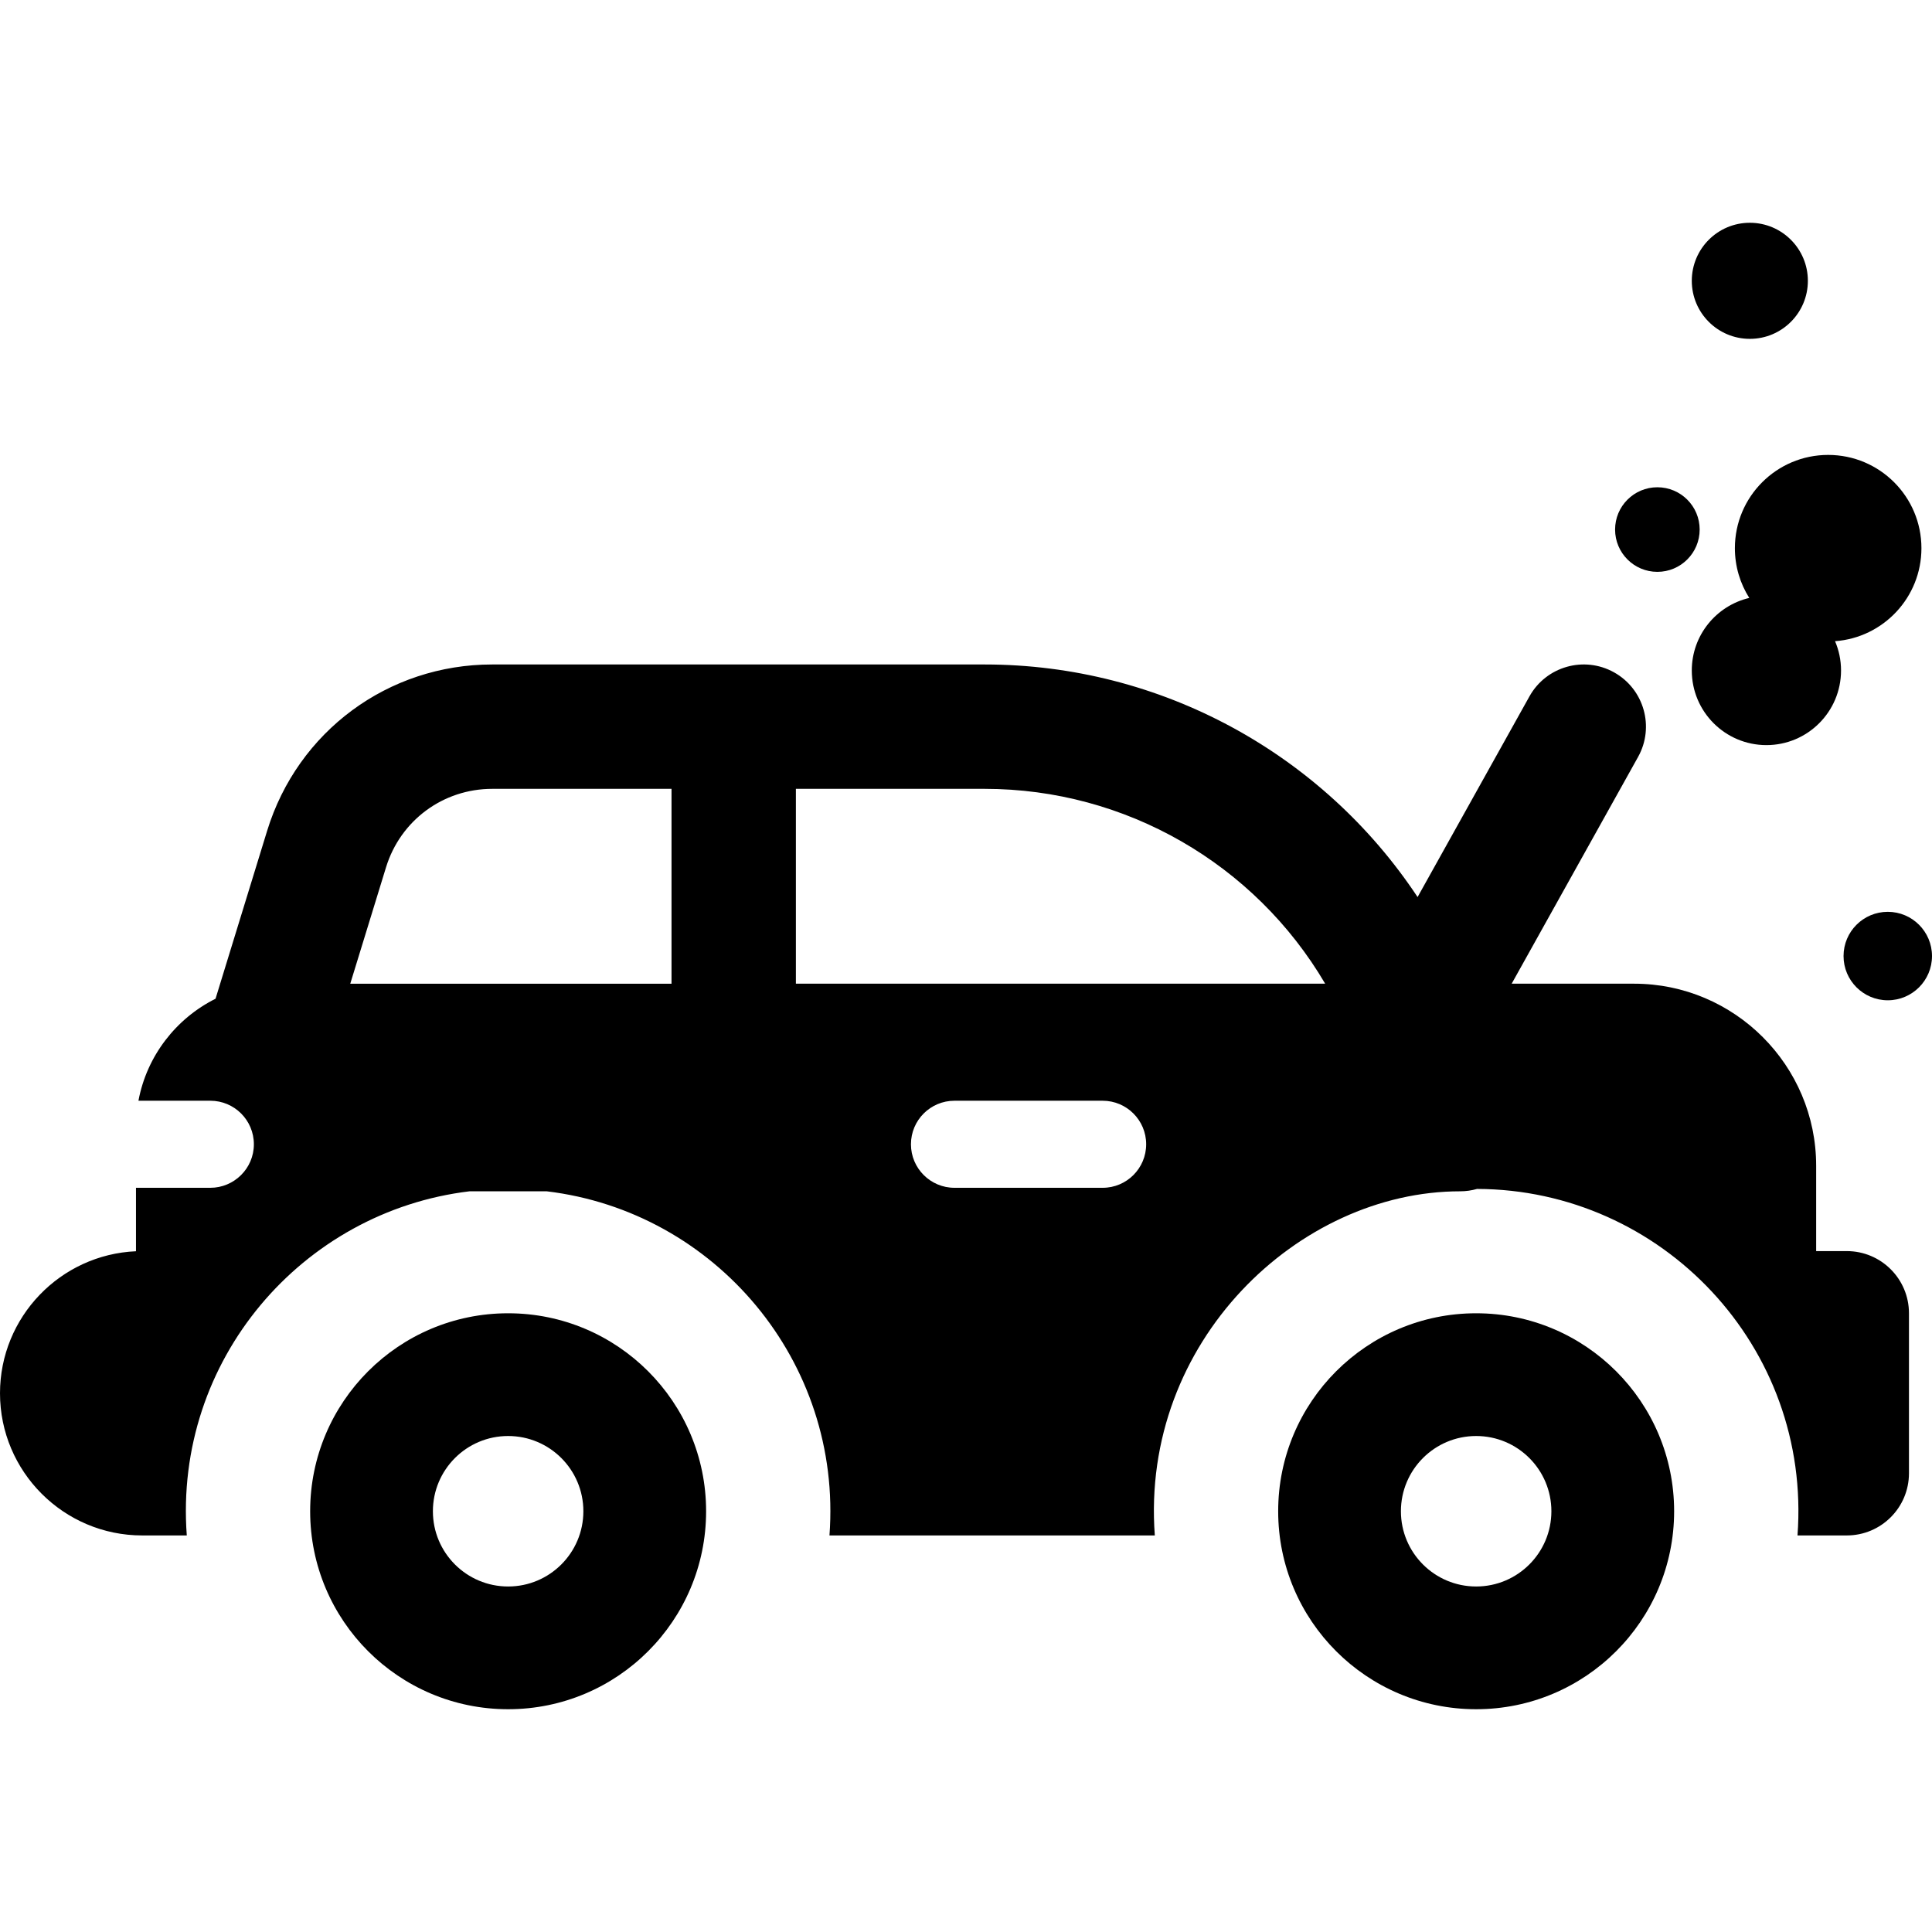
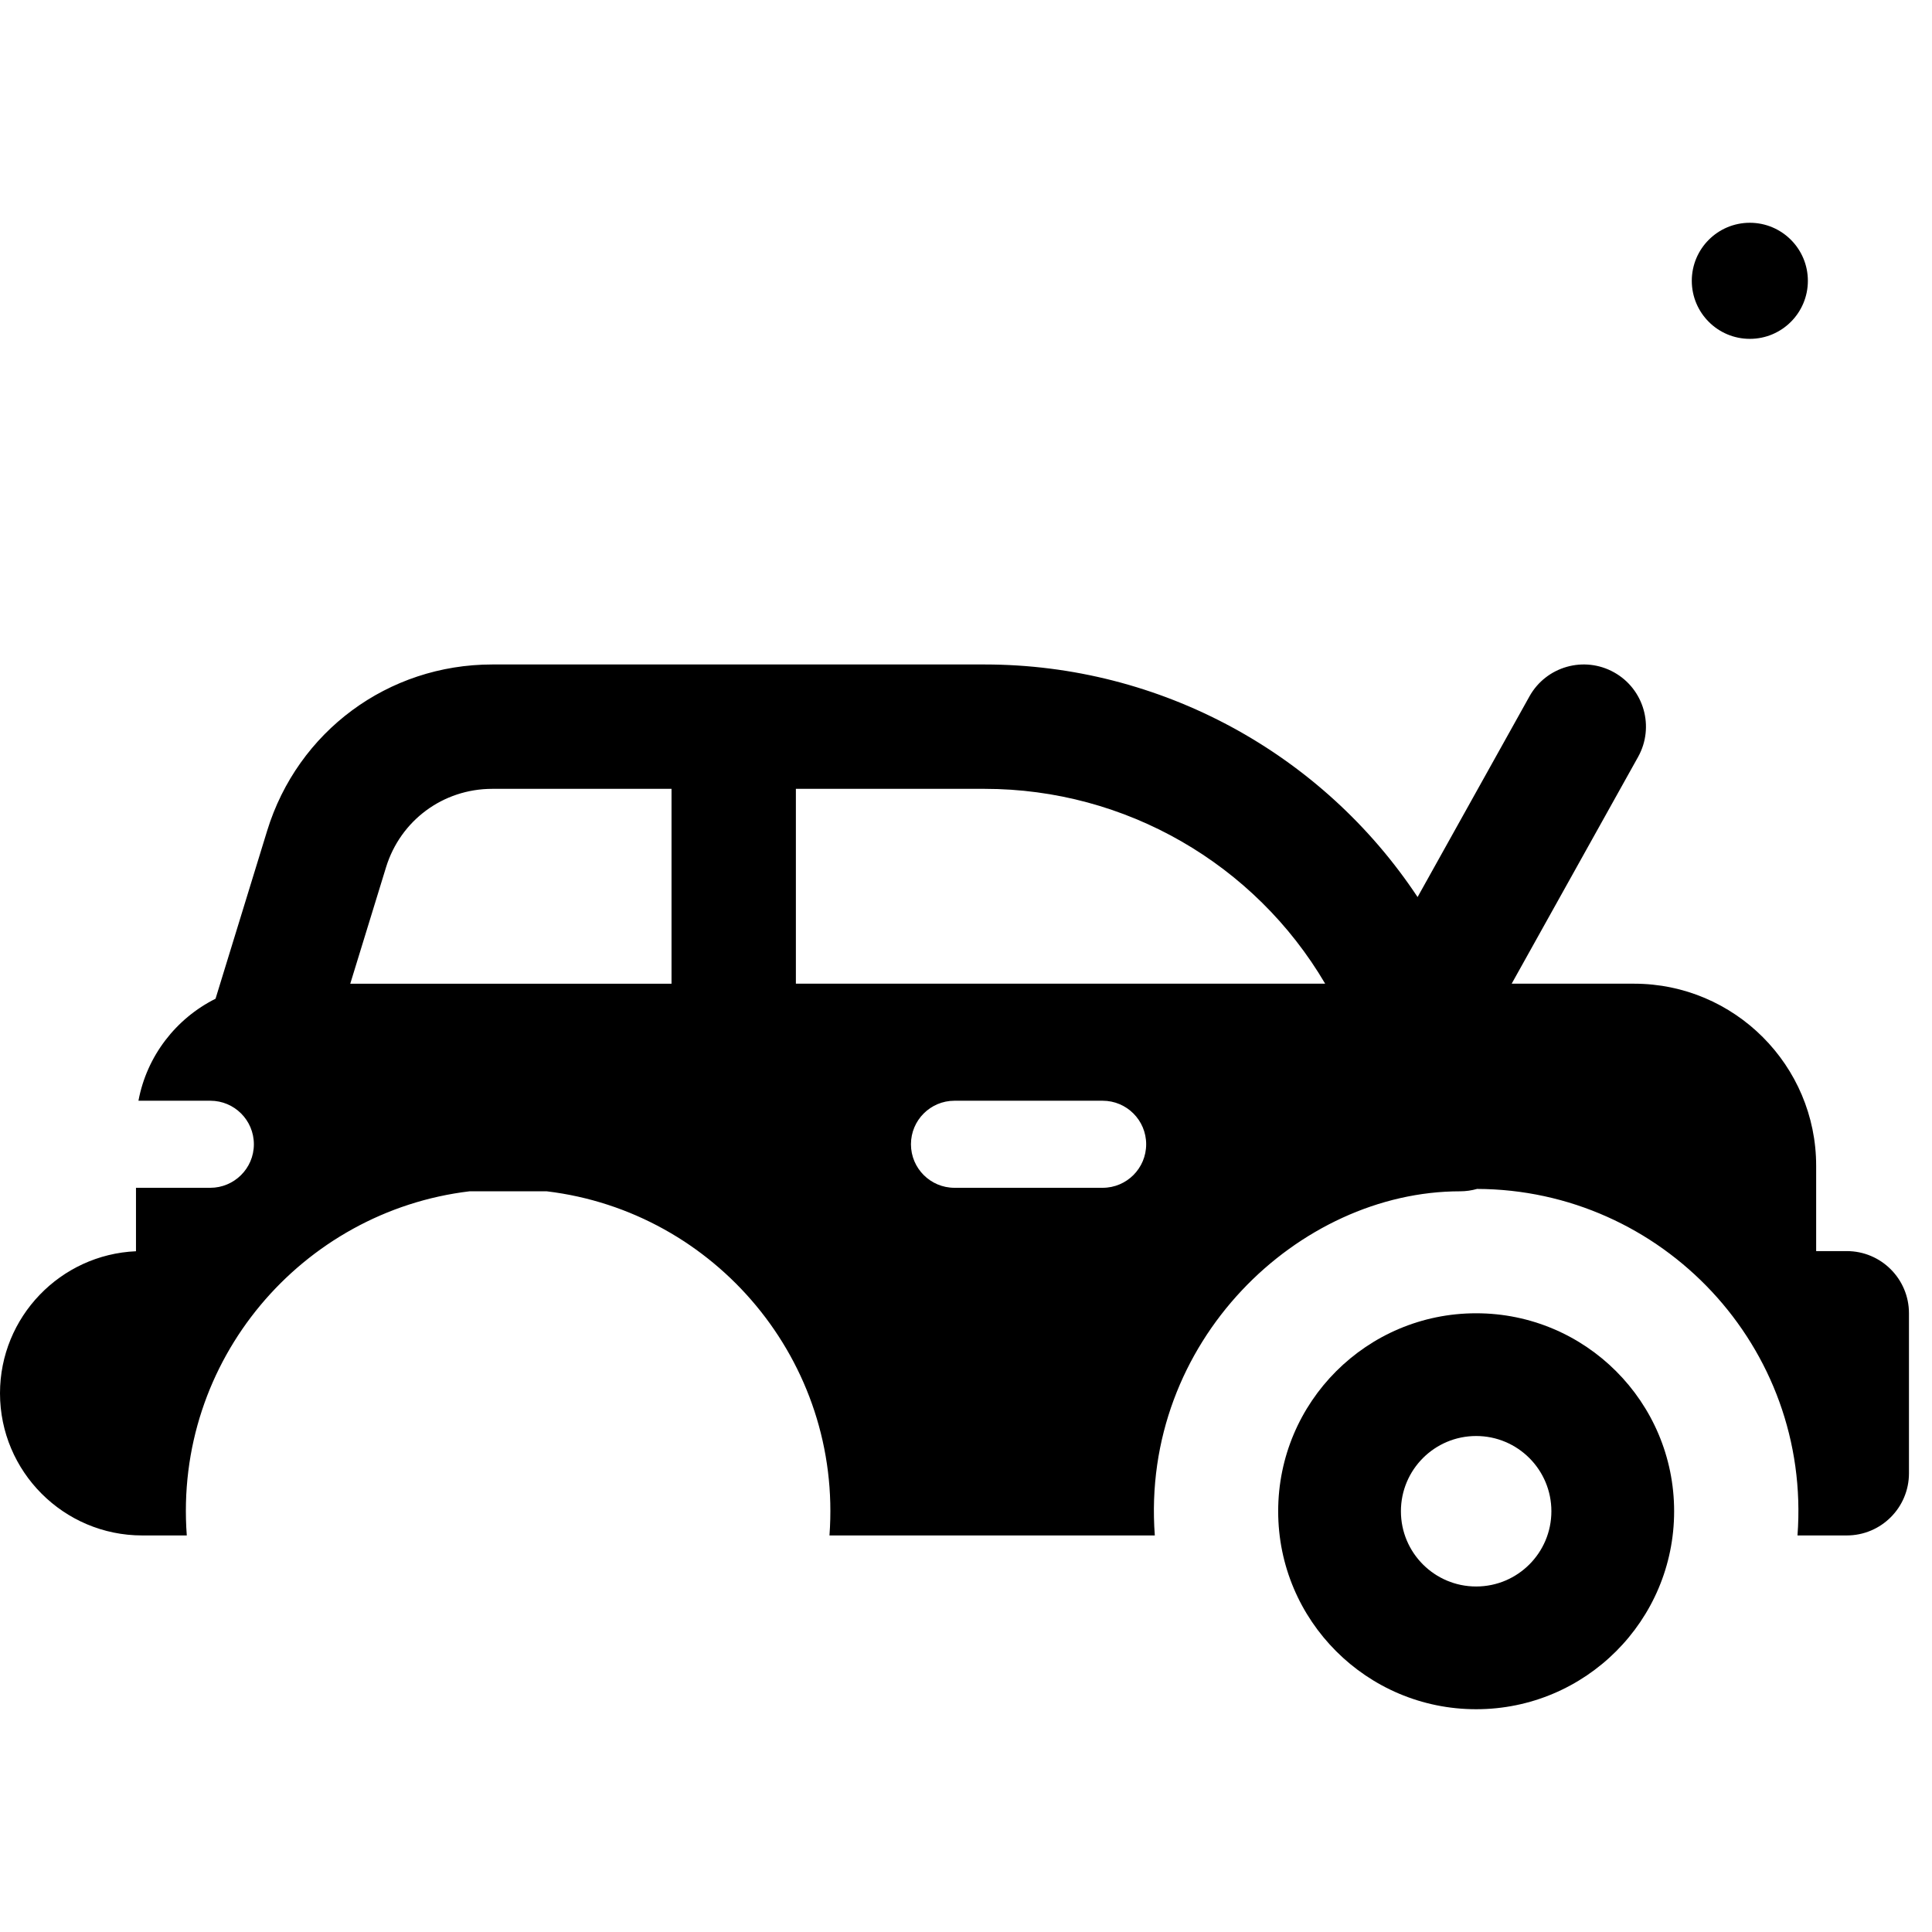
<svg xmlns="http://www.w3.org/2000/svg" fill="#000000" height="800px" width="800px" version="1.1" id="Layer_1" viewBox="0 0 512.001 512.001" xml:space="preserve">
  <g>
    <g>
      <path d="M489.418,331.554h-8.116v-22.609c0-26.608-21.647-48.256-48.255-48.256h-32.438l33.5-60.093    c4.432-7.949,1.58-17.987-6.37-22.418c-7.95-4.431-17.987-1.58-22.418,6.37l-29.647,53.18    c-25.199-38.04-68.092-61.635-114.723-61.635H130.448c-27.579,0-51.551,17.713-59.653,44.075l-13.676,44.507    c-10.483,5.235-18.217,15.171-20.428,27.031c6.806,0,12.288,0,19.051,0c6.371,0,11.536,5.164,11.536,11.536    c0,6.482-5.303,11.536-11.536,11.536H36.037v16.817C16.02,332.458,0,349.006,0,369.231c0,20.776,16.902,37.678,37.677,37.678    h11.823c-3.466-46.472,30.581-85.878,74.925-91.2h20.467c44.677,5.362,78.363,45.129,74.925,91.2h86.22    c-3.837-51.431,38.216-91.2,80.917-91.2c1.536,0,3.04-0.221,4.481-0.629c49.011,0.136,88.645,41.858,84.921,91.829h13.062    c9.101,0,16.479-7.378,16.479-16.479v-42.397C505.898,338.932,498.519,331.554,489.418,331.554z M177.96,260.691H92.823    l9.476-30.839c3.823-12.44,15.134-20.799,28.149-20.799h47.512V260.691z M292.212,314.779h-39.263    c-6.371,0-11.536-5.164-11.536-11.536s5.164-11.536,11.536-11.536h39.263c6.37,0,11.536,5.164,11.536,11.536    S298.583,314.779,292.212,314.779z M210.918,260.689v-51.637h50.035c37.373,0.001,71.595,19.924,90.231,51.637H210.918z" />
    </g>
  </g>
  <g>
    <g>
-       <path d="M134.66,348.032c-28.976,0-52.466,23.49-52.466,52.466c0,28.976,23.49,52.466,52.466,52.466s52.466-23.49,52.466-52.466    C187.126,371.522,163.636,348.032,134.66,348.032z M134.66,420.437c-11.012,0-19.938-8.927-19.938-19.939    c0-11.012,8.927-19.939,19.938-19.939c11.012,0,19.939,8.927,19.939,19.939C154.598,411.51,145.671,420.437,134.66,420.437z" />
-     </g>
+       </g>
  </g>
  <g>
    <g>
      <path d="M391.197,348.032c-28.976,0-52.466,23.49-52.466,52.466c0,28.976,23.49,52.466,52.466,52.466    c28.976,0,52.466-23.49,52.466-52.466C443.663,371.522,420.173,348.032,391.197,348.032z M391.197,420.437    c-11.011,0-19.939-8.927-19.939-19.939c0-11.012,8.927-19.939,19.939-19.939c11.012,0,19.938,8.927,19.938,19.939    C411.134,411.51,402.208,420.437,391.197,420.437z" />
    </g>
  </g>
  <g>
    <g>
-       <circle cx="500.28" cy="253.364" r="11.721" />
-     </g>
+       </g>
  </g>
  <g>
    <g>
-       <path d="M509.2,145.278c0-13.652-11.067-24.719-24.719-24.719s-24.718,11.066-24.718,24.719c0,4.847,1.401,9.363,3.811,13.179    c-8.728,2.055-15.231,9.874-15.231,19.229c0,10.921,8.854,19.775,19.775,19.775c10.921,0,19.775-8.854,19.775-19.775    c0-2.757-0.568-5.381-1.587-7.764C499.104,168.988,509.2,158.316,509.2,145.278z" />
-     </g>
+       </g>
  </g>
  <g>
    <g>
-       <circle cx="439.223" cy="140.338" r="11.208" />
-     </g>
+       </g>
  </g>
  <g>
    <g>
      <circle cx="463.724" cy="74.418" r="15.381" />
    </g>
  </g>
</svg>